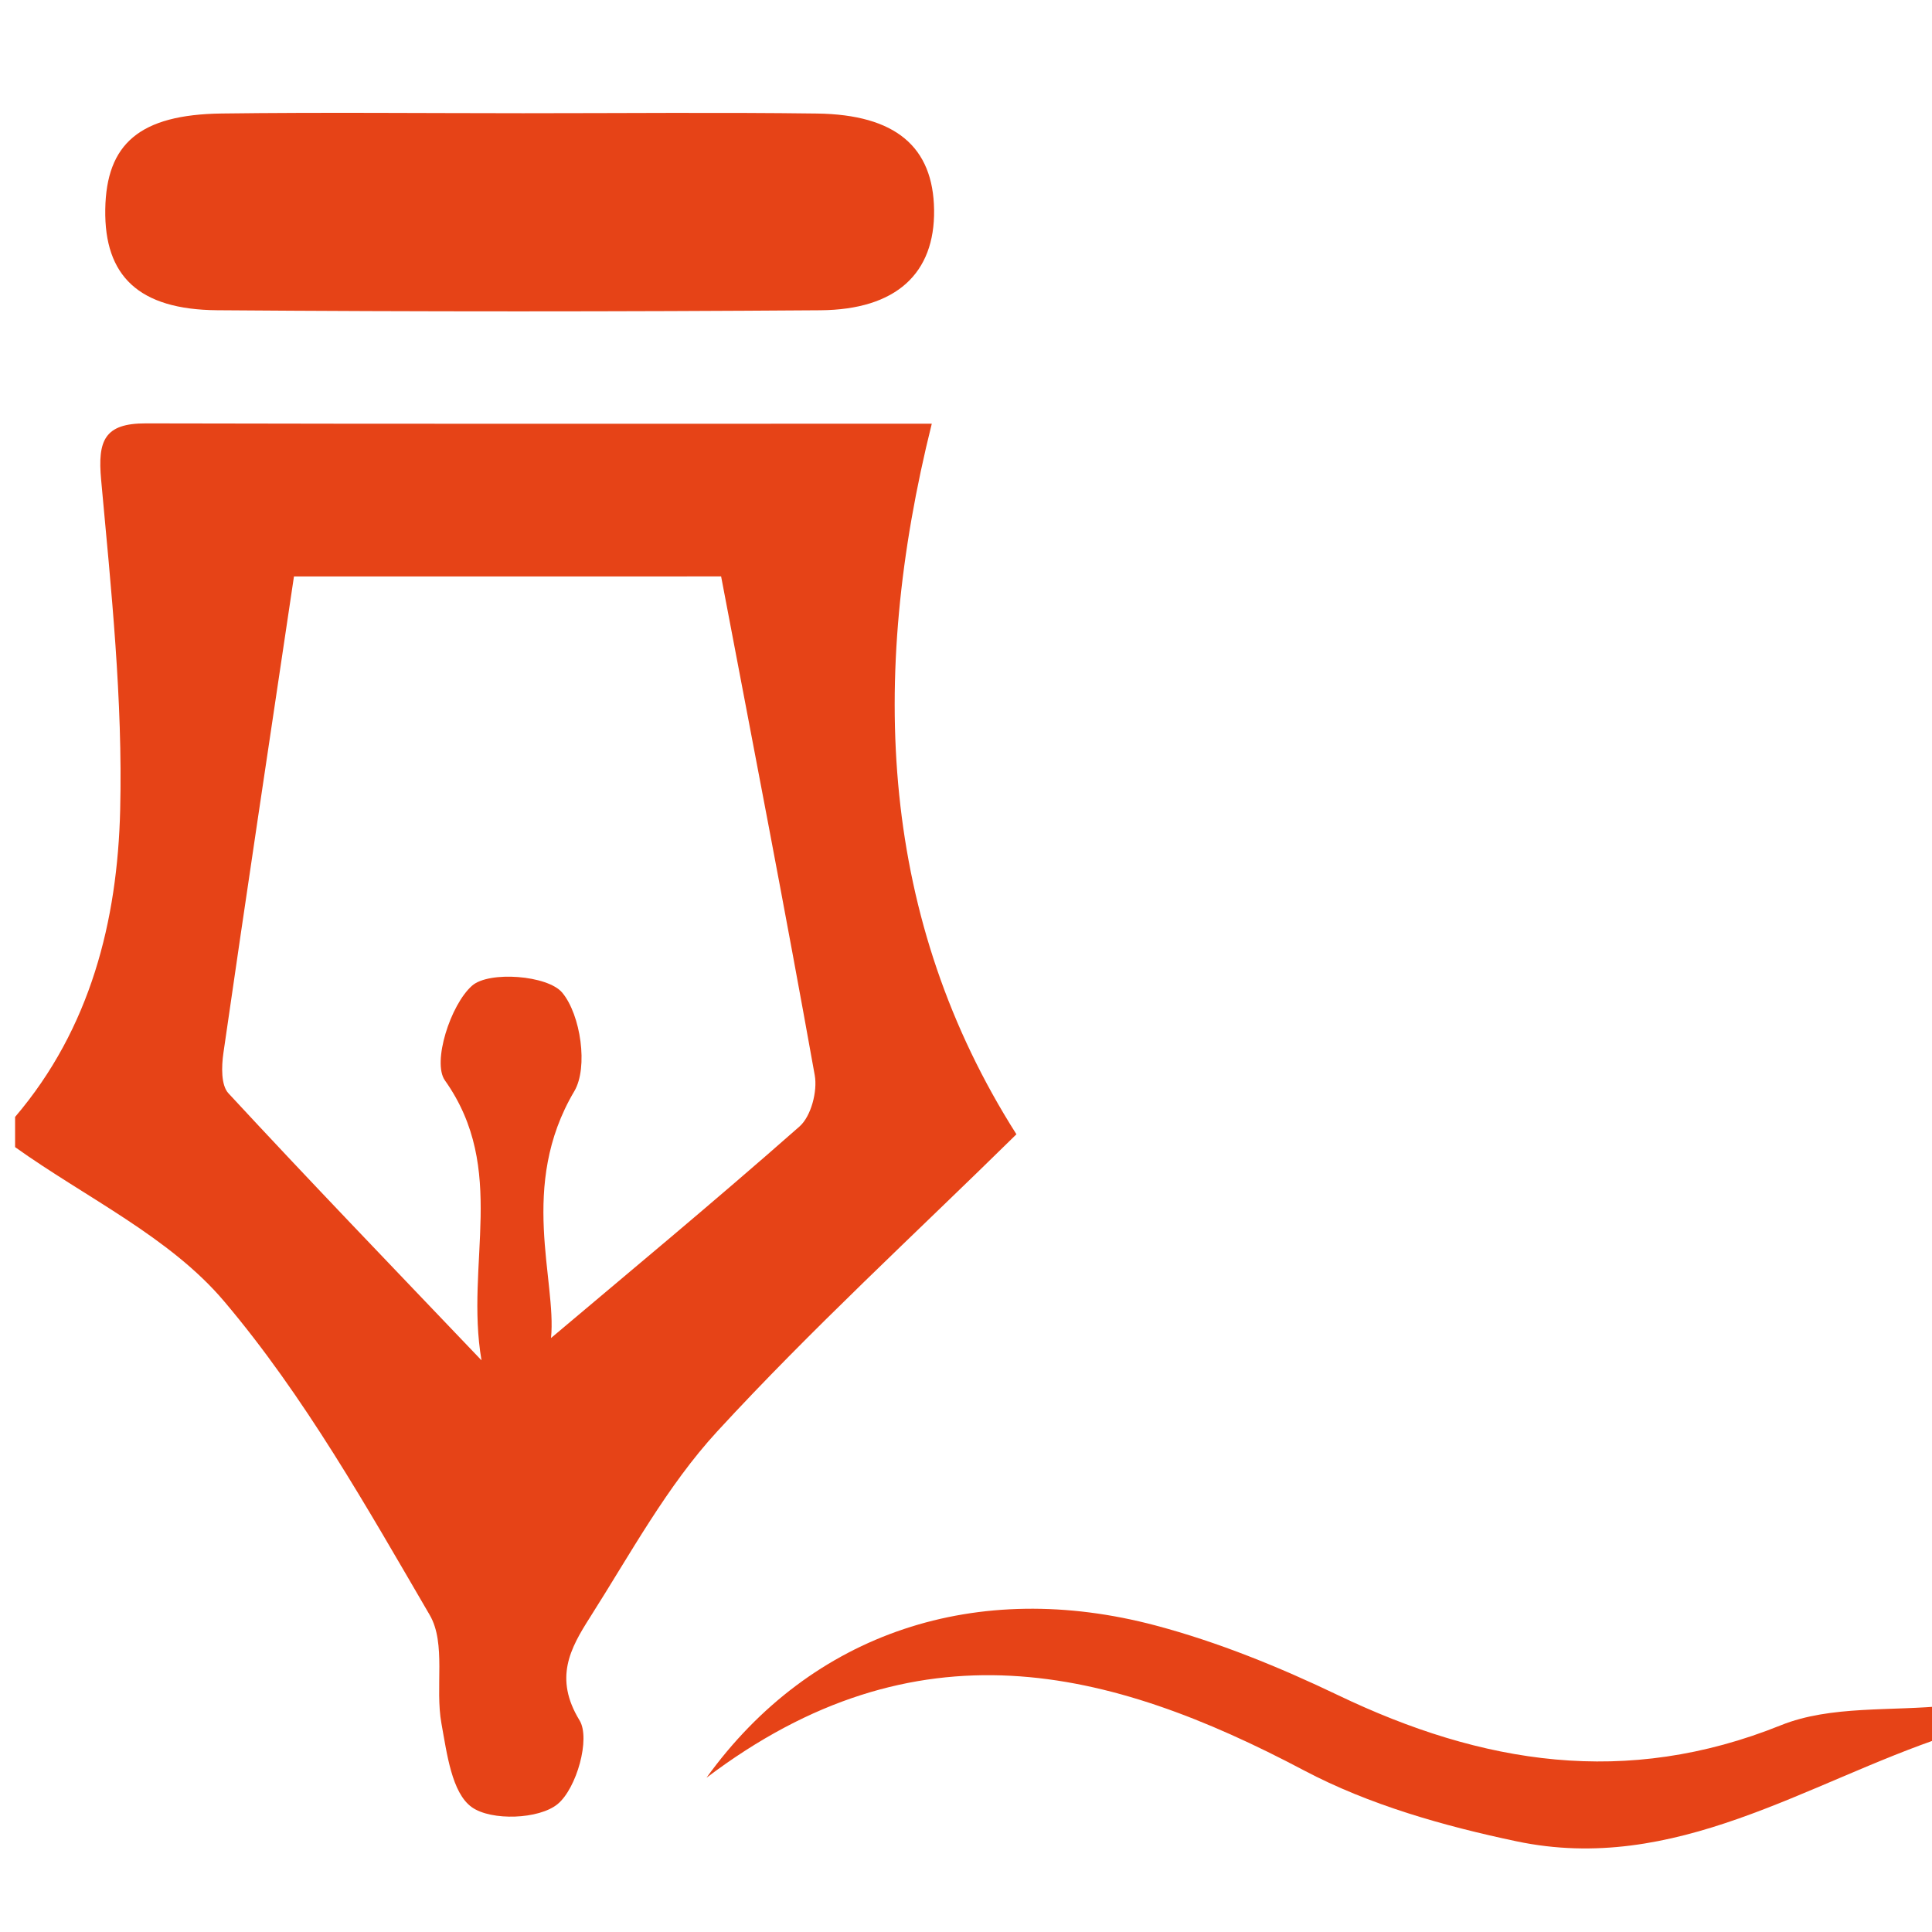
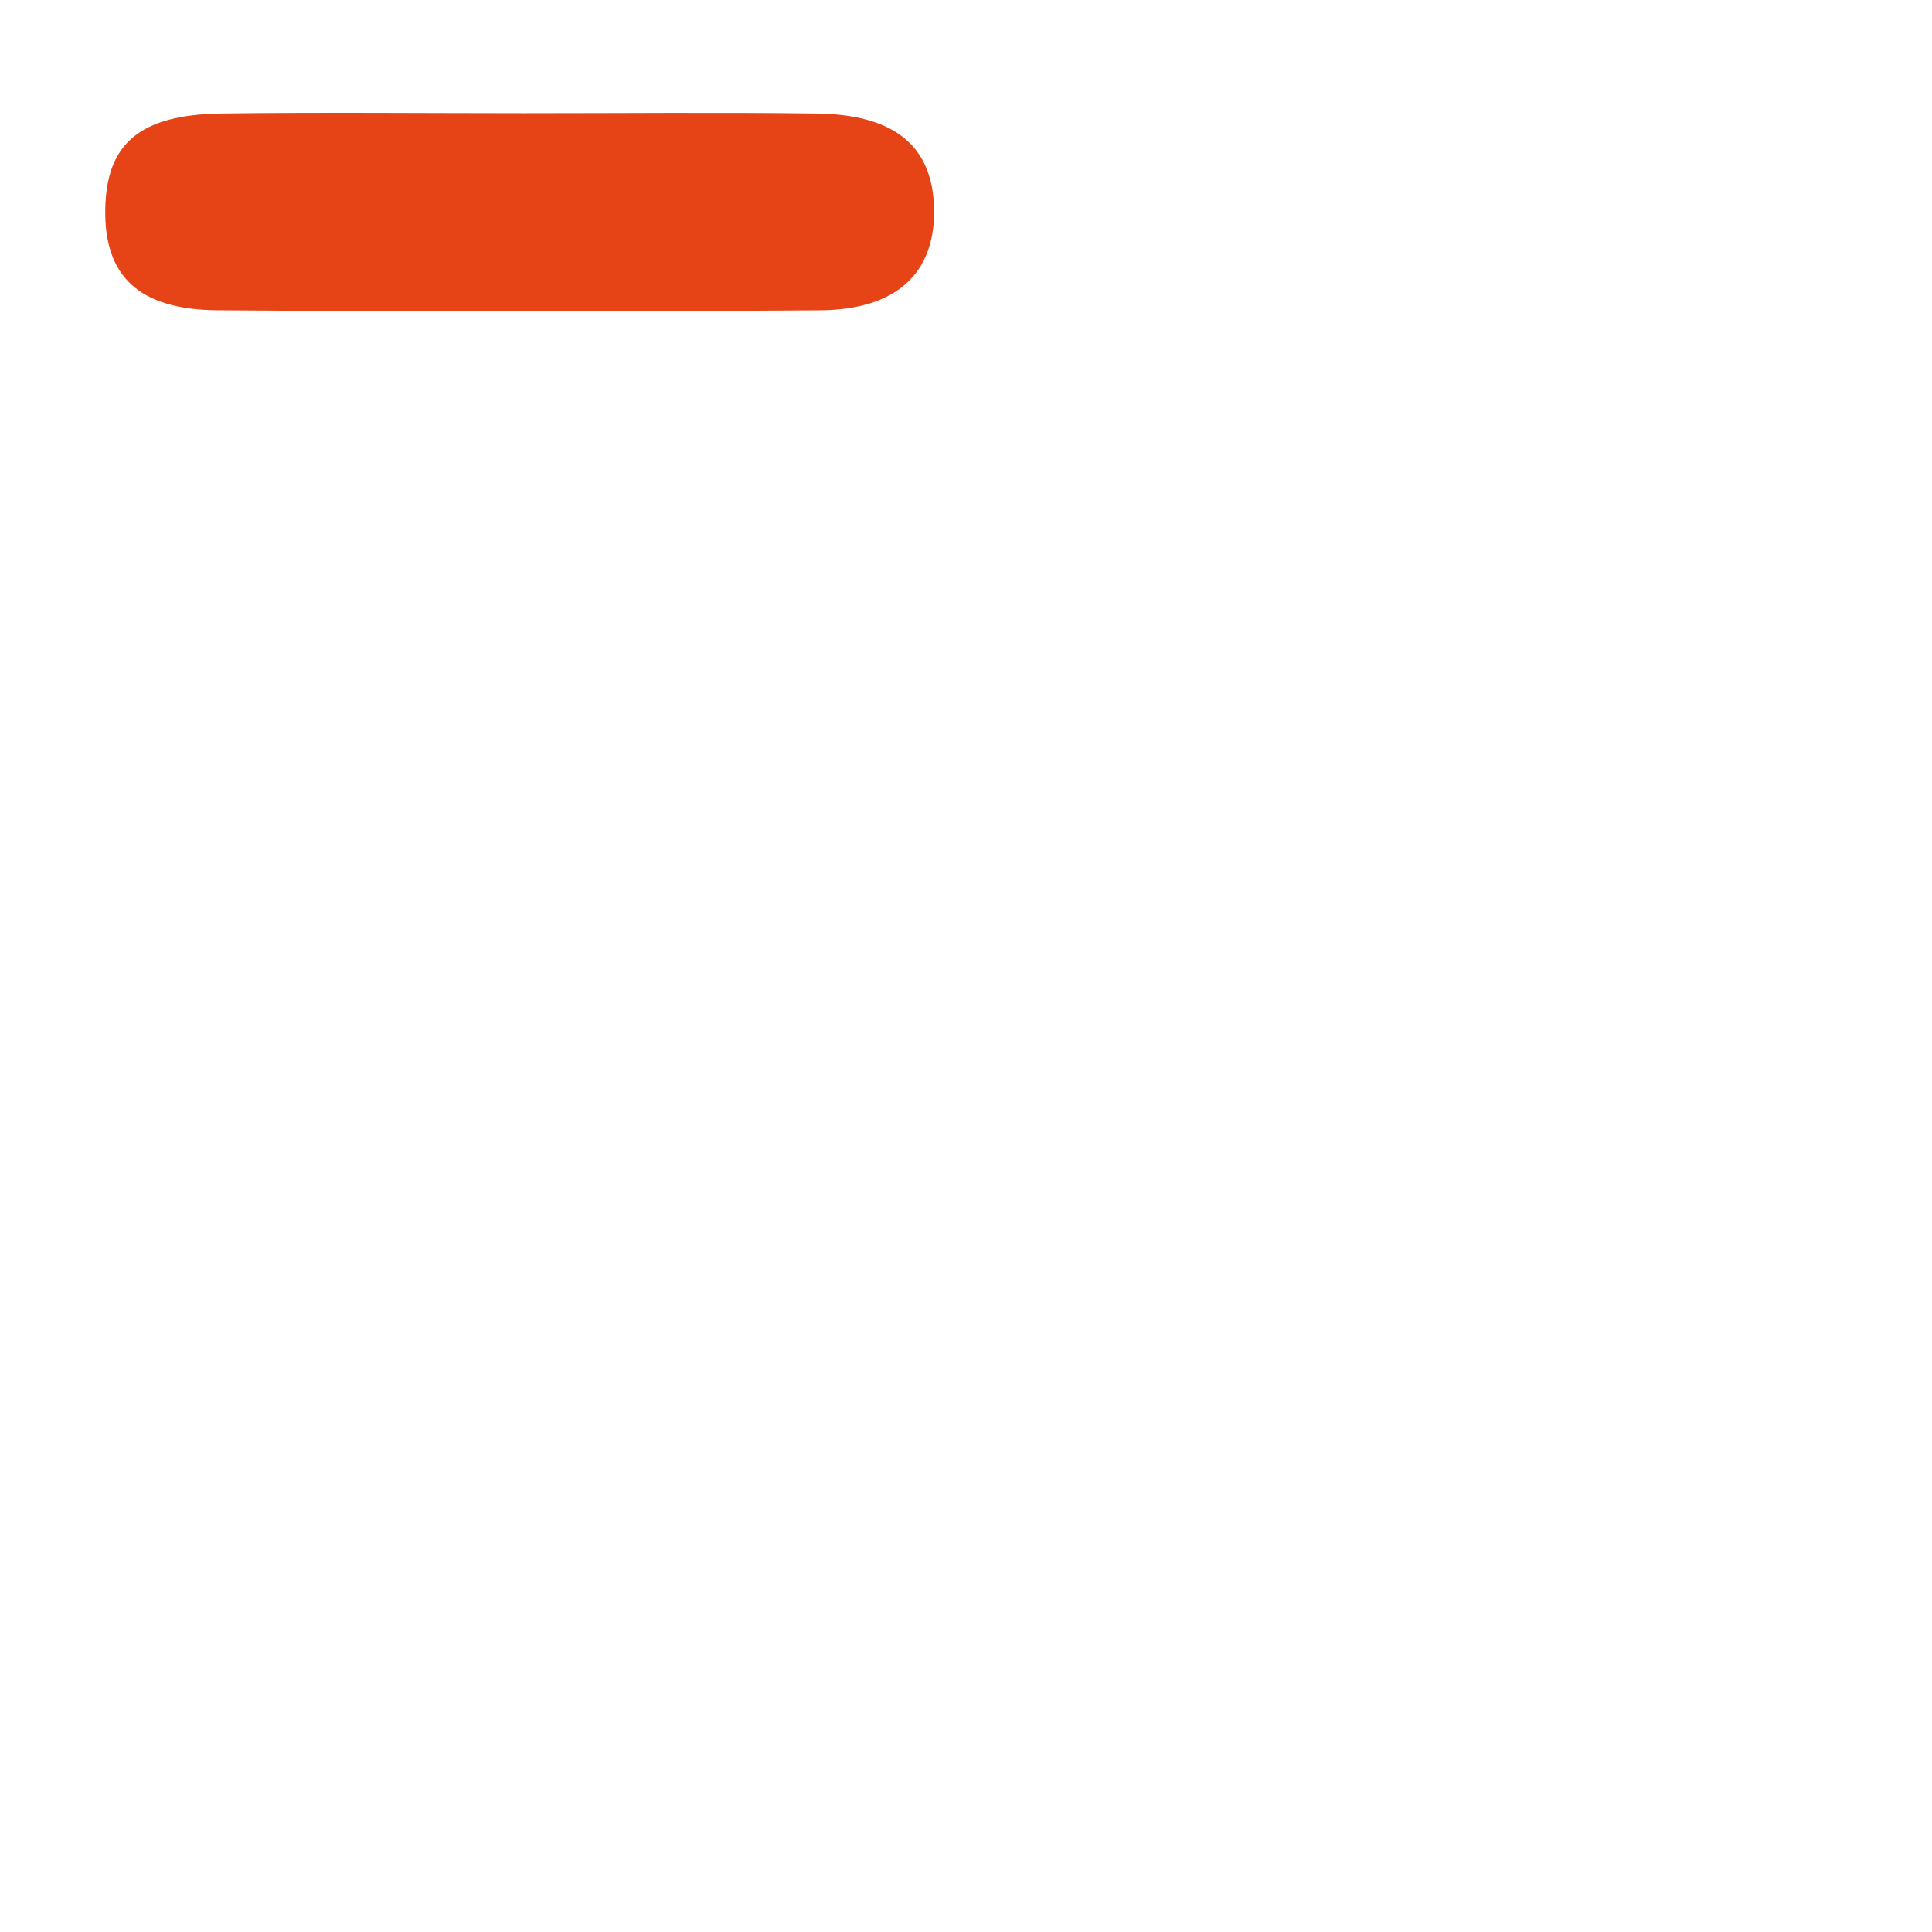
<svg xmlns="http://www.w3.org/2000/svg" version="1.1" id="Calque_1" x="0px" y="0px" width="128px" height="128px" viewBox="0 0 128 128" style="enable-background:new 0 0 128 128;" xml:space="preserve">
  <style type="text/css">

	.st0{fill-rule:evenodd;clip-rule:evenodd;fill:#E64317;}

</style>
  <g>
-     <path class="st0" d="M1,74c4.999-5.861,6.784-12.998,6.962-20.344C8.138,46.377,7.367,39.058,6.7,31.784   c-0.238-2.599,0.217-3.74,2.962-3.734c17.298,0.041,34.597,0.021,52.071,0.021c-4.223,16.95-3.404,32.896,5.608,47.078   c-6.737,6.627-13.566,12.887-19.816,19.678c-3.339,3.628-5.761,8.123-8.437,12.328c-1.304,2.049-2.404,4.021-0.691,6.825   c0.736,1.206-0.196,4.509-1.453,5.545c-1.228,1.012-4.386,1.127-5.684,0.207c-1.33-0.941-1.654-3.576-2.013-5.544   c-0.436-2.385,0.326-5.298-0.78-7.195c-4.174-7.157-8.302-14.497-13.618-20.778C11.245,81.953,5.686,79.347,1,76   C1,75.333,1,74.667,1,74z M19.476,38.191c-1.643,11.019-3.191,21.293-4.675,31.575c-0.126,0.873-0.167,2.126,0.332,2.665   c5.341,5.771,10.799,11.434,16.768,17.694c-1.103-6.434,1.754-12.656-2.426-18.549c-0.845-1.191,0.363-5.005,1.802-6.273   c1.122-0.987,5.014-0.688,5.972,0.462c1.222,1.464,1.734,4.955,0.799,6.533c-3.716,6.269-1.156,12.543-1.542,16.35   c4.841-4.087,10.731-8.963,16.465-14.017c0.765-0.675,1.198-2.329,1.008-3.392c-1.942-10.855-4.044-21.683-6.203-33.049   C38.906,38.191,28.678,38.191,19.476,38.191z" />
-     <path class="st0" d="M129,115c-9.335,3.099-18.018,9.208-28.535,6.99c-4.818-1.016-9.752-2.412-14.072-4.696   c-12.934-6.837-25.672-10.043-39.587,0.487c6.975-9.681,17.965-13.222,29.763-10.087c4.142,1.101,8.192,2.753,12.066,4.609   c9.564,4.584,19.098,6.127,29.354,1.999c3.31-1.332,7.321-0.918,11.012-1.303C129,113.667,129,114.333,129,115z" />
    <path class="st0" d="M34.65,7.501c6.492,0.001,12.984-0.065,19.475,0.021c5.214,0.069,7.706,2.21,7.761,6.388   c0.055,4.189-2.491,6.61-7.546,6.646c-13.315,0.096-26.632,0.1-39.947-0.002c-5.208-0.04-7.488-2.278-7.419-6.68   c0.067-4.359,2.288-6.281,7.704-6.354C21.333,7.433,27.992,7.5,34.65,7.501z" />
  </g>
</svg>